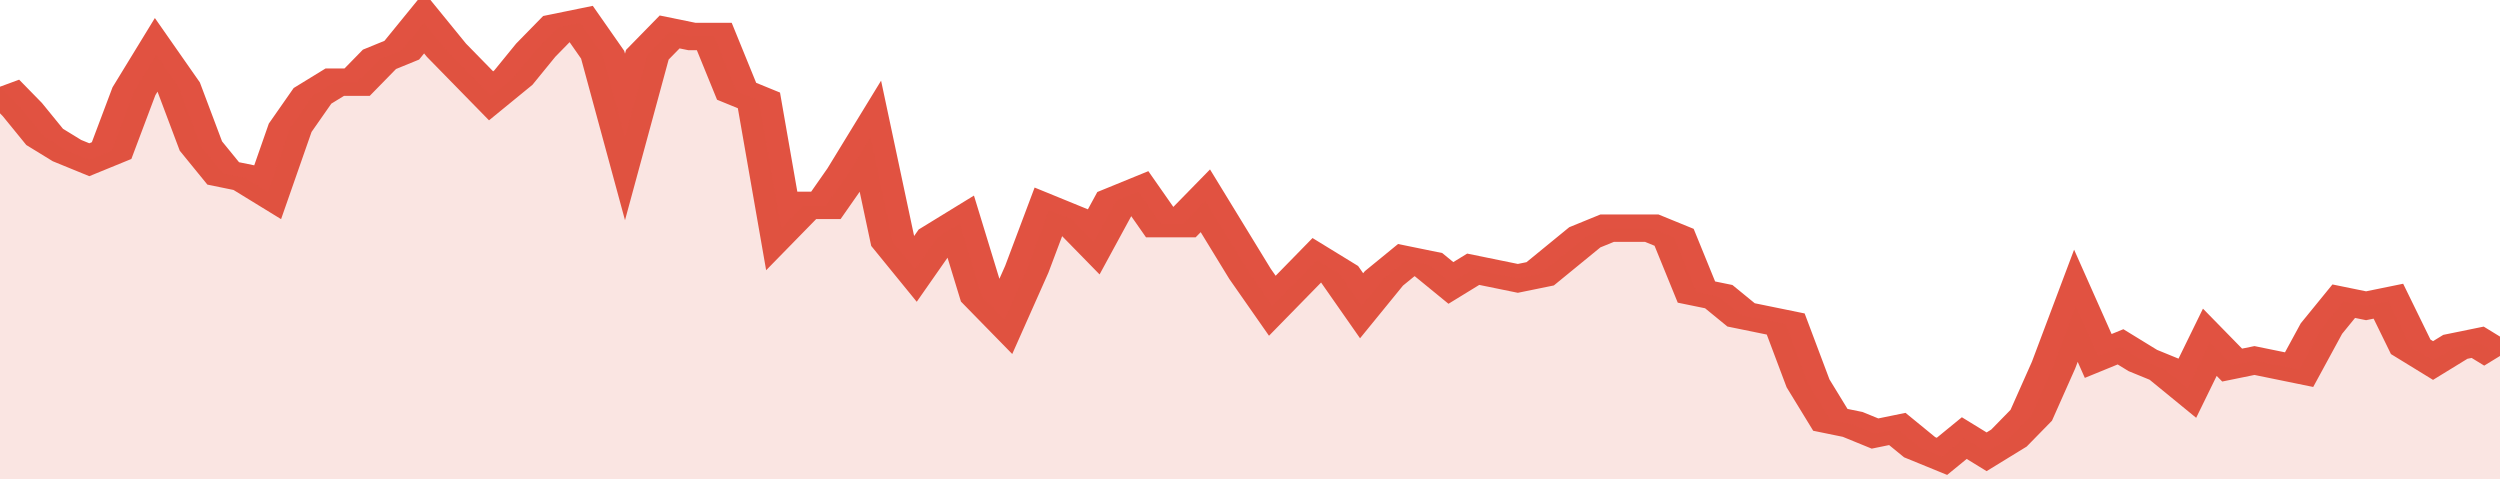
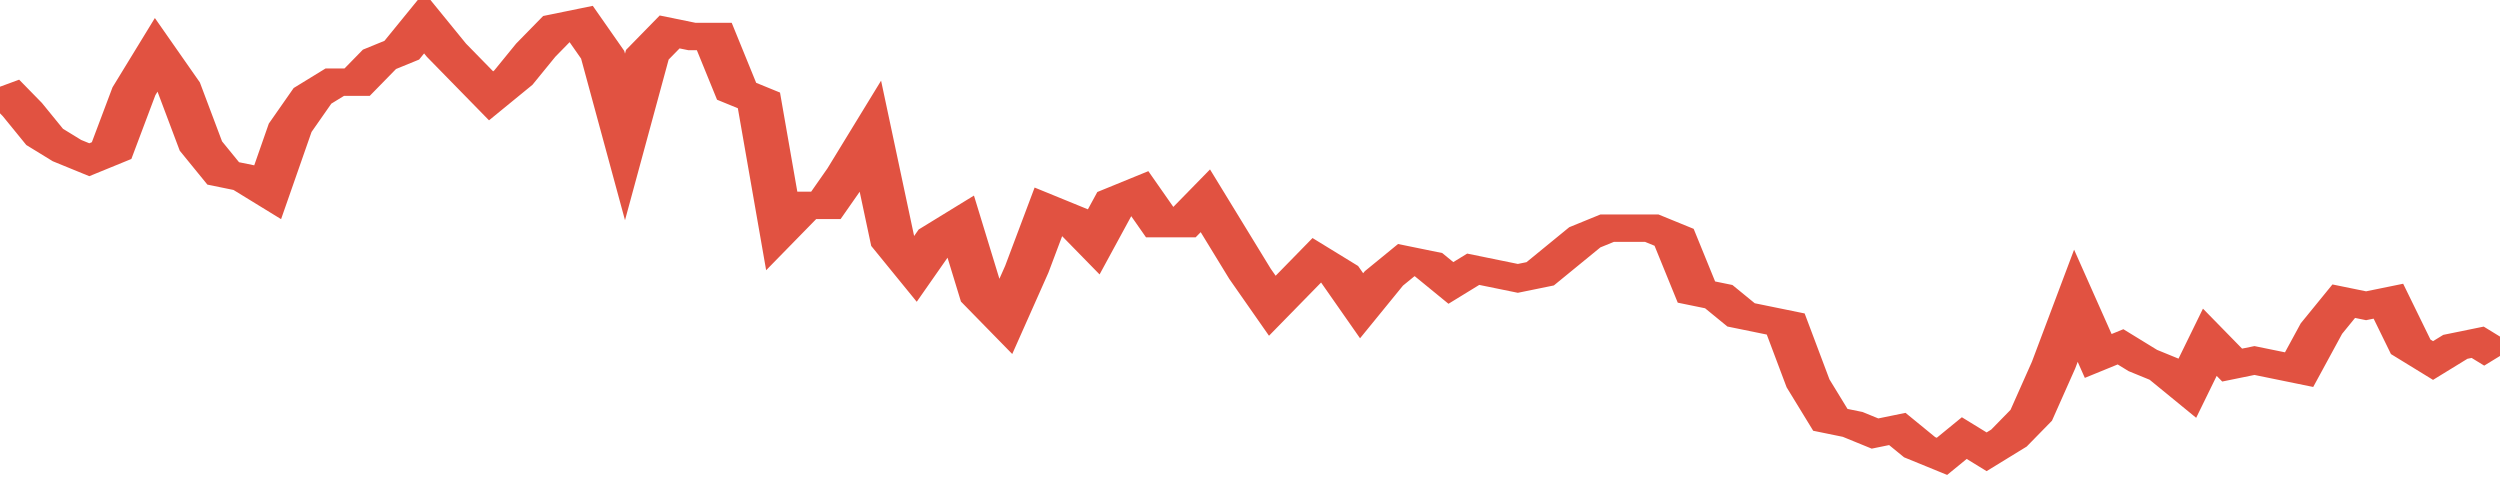
<svg xmlns="http://www.w3.org/2000/svg" viewBox="0 0 336 105" width="120" height="23" preserveAspectRatio="none">
  <polyline fill="none" stroke="#E15241" stroke-width="6" points="0, 19 3, 24 6, 30 9, 33 12, 35 15, 33 18, 20 21, 12 24, 19 27, 32 30, 38 33, 39 36, 42 39, 28 42, 21 45, 18 48, 18 51, 13 54, 11 57, 5 60, 11 63, 16 66, 21 69, 17 72, 11 75, 6 78, 5 81, 12 84, 30 87, 12 90, 7 93, 8 96, 8 99, 20 102, 22 105, 50 108, 45 111, 45 114, 38 117, 30 120, 53 123, 59 126, 52 129, 49 132, 65 135, 70 138, 59 141, 46 144, 48 147, 53 150, 44 153, 42 156, 49 159, 49 162, 44 165, 52 168, 60 171, 67 174, 62 177, 57 180, 60 183, 67 186, 61 189, 57 192, 58 195, 62 198, 59 201, 60 204, 61 207, 60 210, 56 213, 52 216, 50 219, 50 222, 50 225, 52 228, 64 231, 65 234, 69 237, 70 240, 71 243, 84 246, 92 249, 93 252, 95 255, 94 258, 98 261, 100 264, 96 267, 99 270, 96 273, 91 276, 80 279, 67 282, 78 285, 76 288, 79 291, 81 294, 85 297, 75 300, 80 303, 79 306, 80 309, 81 312, 72 315, 66 318, 67 321, 66 324, 76 327, 79 330, 76 333, 75 336, 78 336, 78 "> </polyline>
-   <polygon fill="#E15241" opacity="0.15" points="0, 105 0, 19 3, 24 6, 30 9, 33 12, 35 15, 33 18, 20 21, 12 24, 19 27, 32 30, 38 33, 39 36, 42 39, 28 42, 21 45, 18 48, 18 51, 13 54, 11 57, 5 60, 11 63, 16 66, 21 69, 17 72, 11 75, 6 78, 5 81, 12 84, 30 87, 12 90, 7 93, 8 96, 8 99, 20 102, 22 105, 50 108, 45 111, 45 114, 38 117, 30 120, 53 123, 59 126, 52 129, 49 132, 65 135, 70 138, 59 141, 46 144, 48 147, 53 150, 44 153, 42 156, 49 159, 49 162, 44 165, 52 168, 60 171, 67 174, 62 177, 57 180, 60 183, 67 186, 61 189, 57 192, 58 195, 62 198, 59 201, 60 204, 61 207, 60 210, 56 213, 52 216, 50 219, 50 222, 50 225, 52 228, 64 231, 65 234, 69 237, 70 240, 71 243, 84 246, 92 249, 93 252, 95 255, 94 258, 98 261, 100 264, 96 267, 99 270, 96 273, 91 276, 80 279, 67 282, 78 285, 76 288, 79 291, 81 294, 85 297, 75 300, 80 303, 79 306, 80 309, 81 312, 72 315, 66 318, 67 321, 66 324, 76 327, 79 330, 76 333, 75 336, 78 336, 105 " />
</svg>